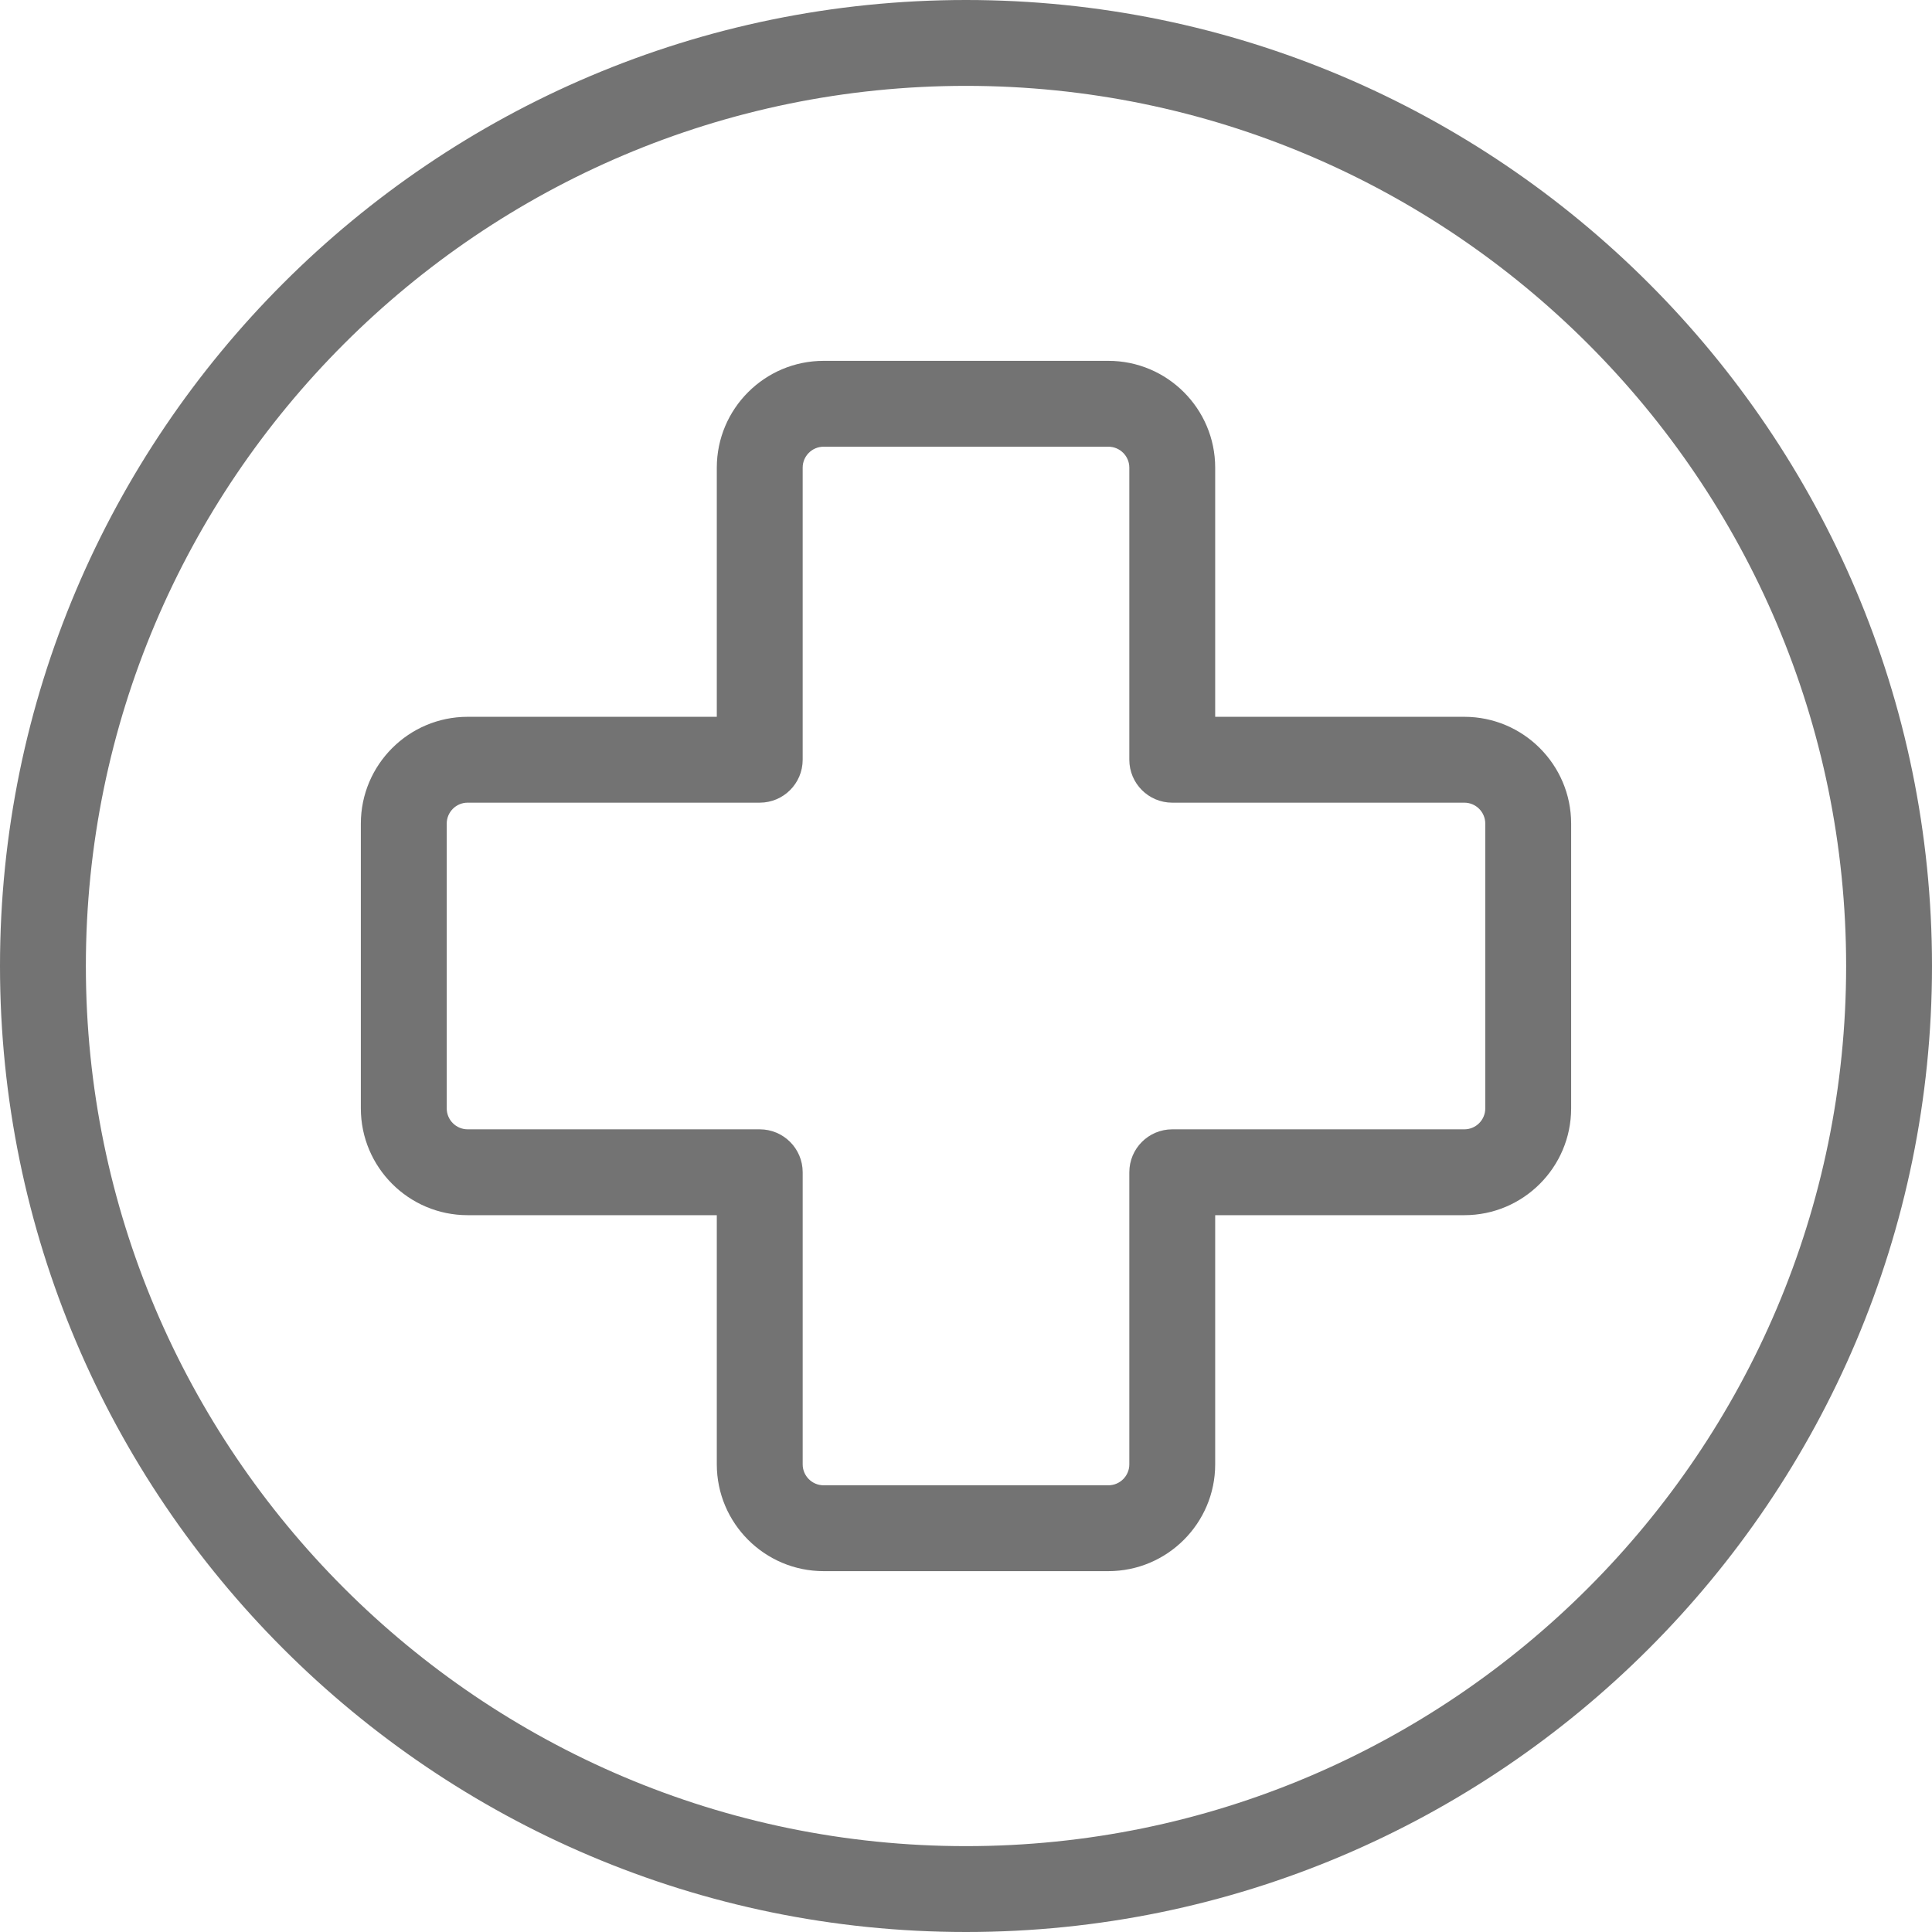
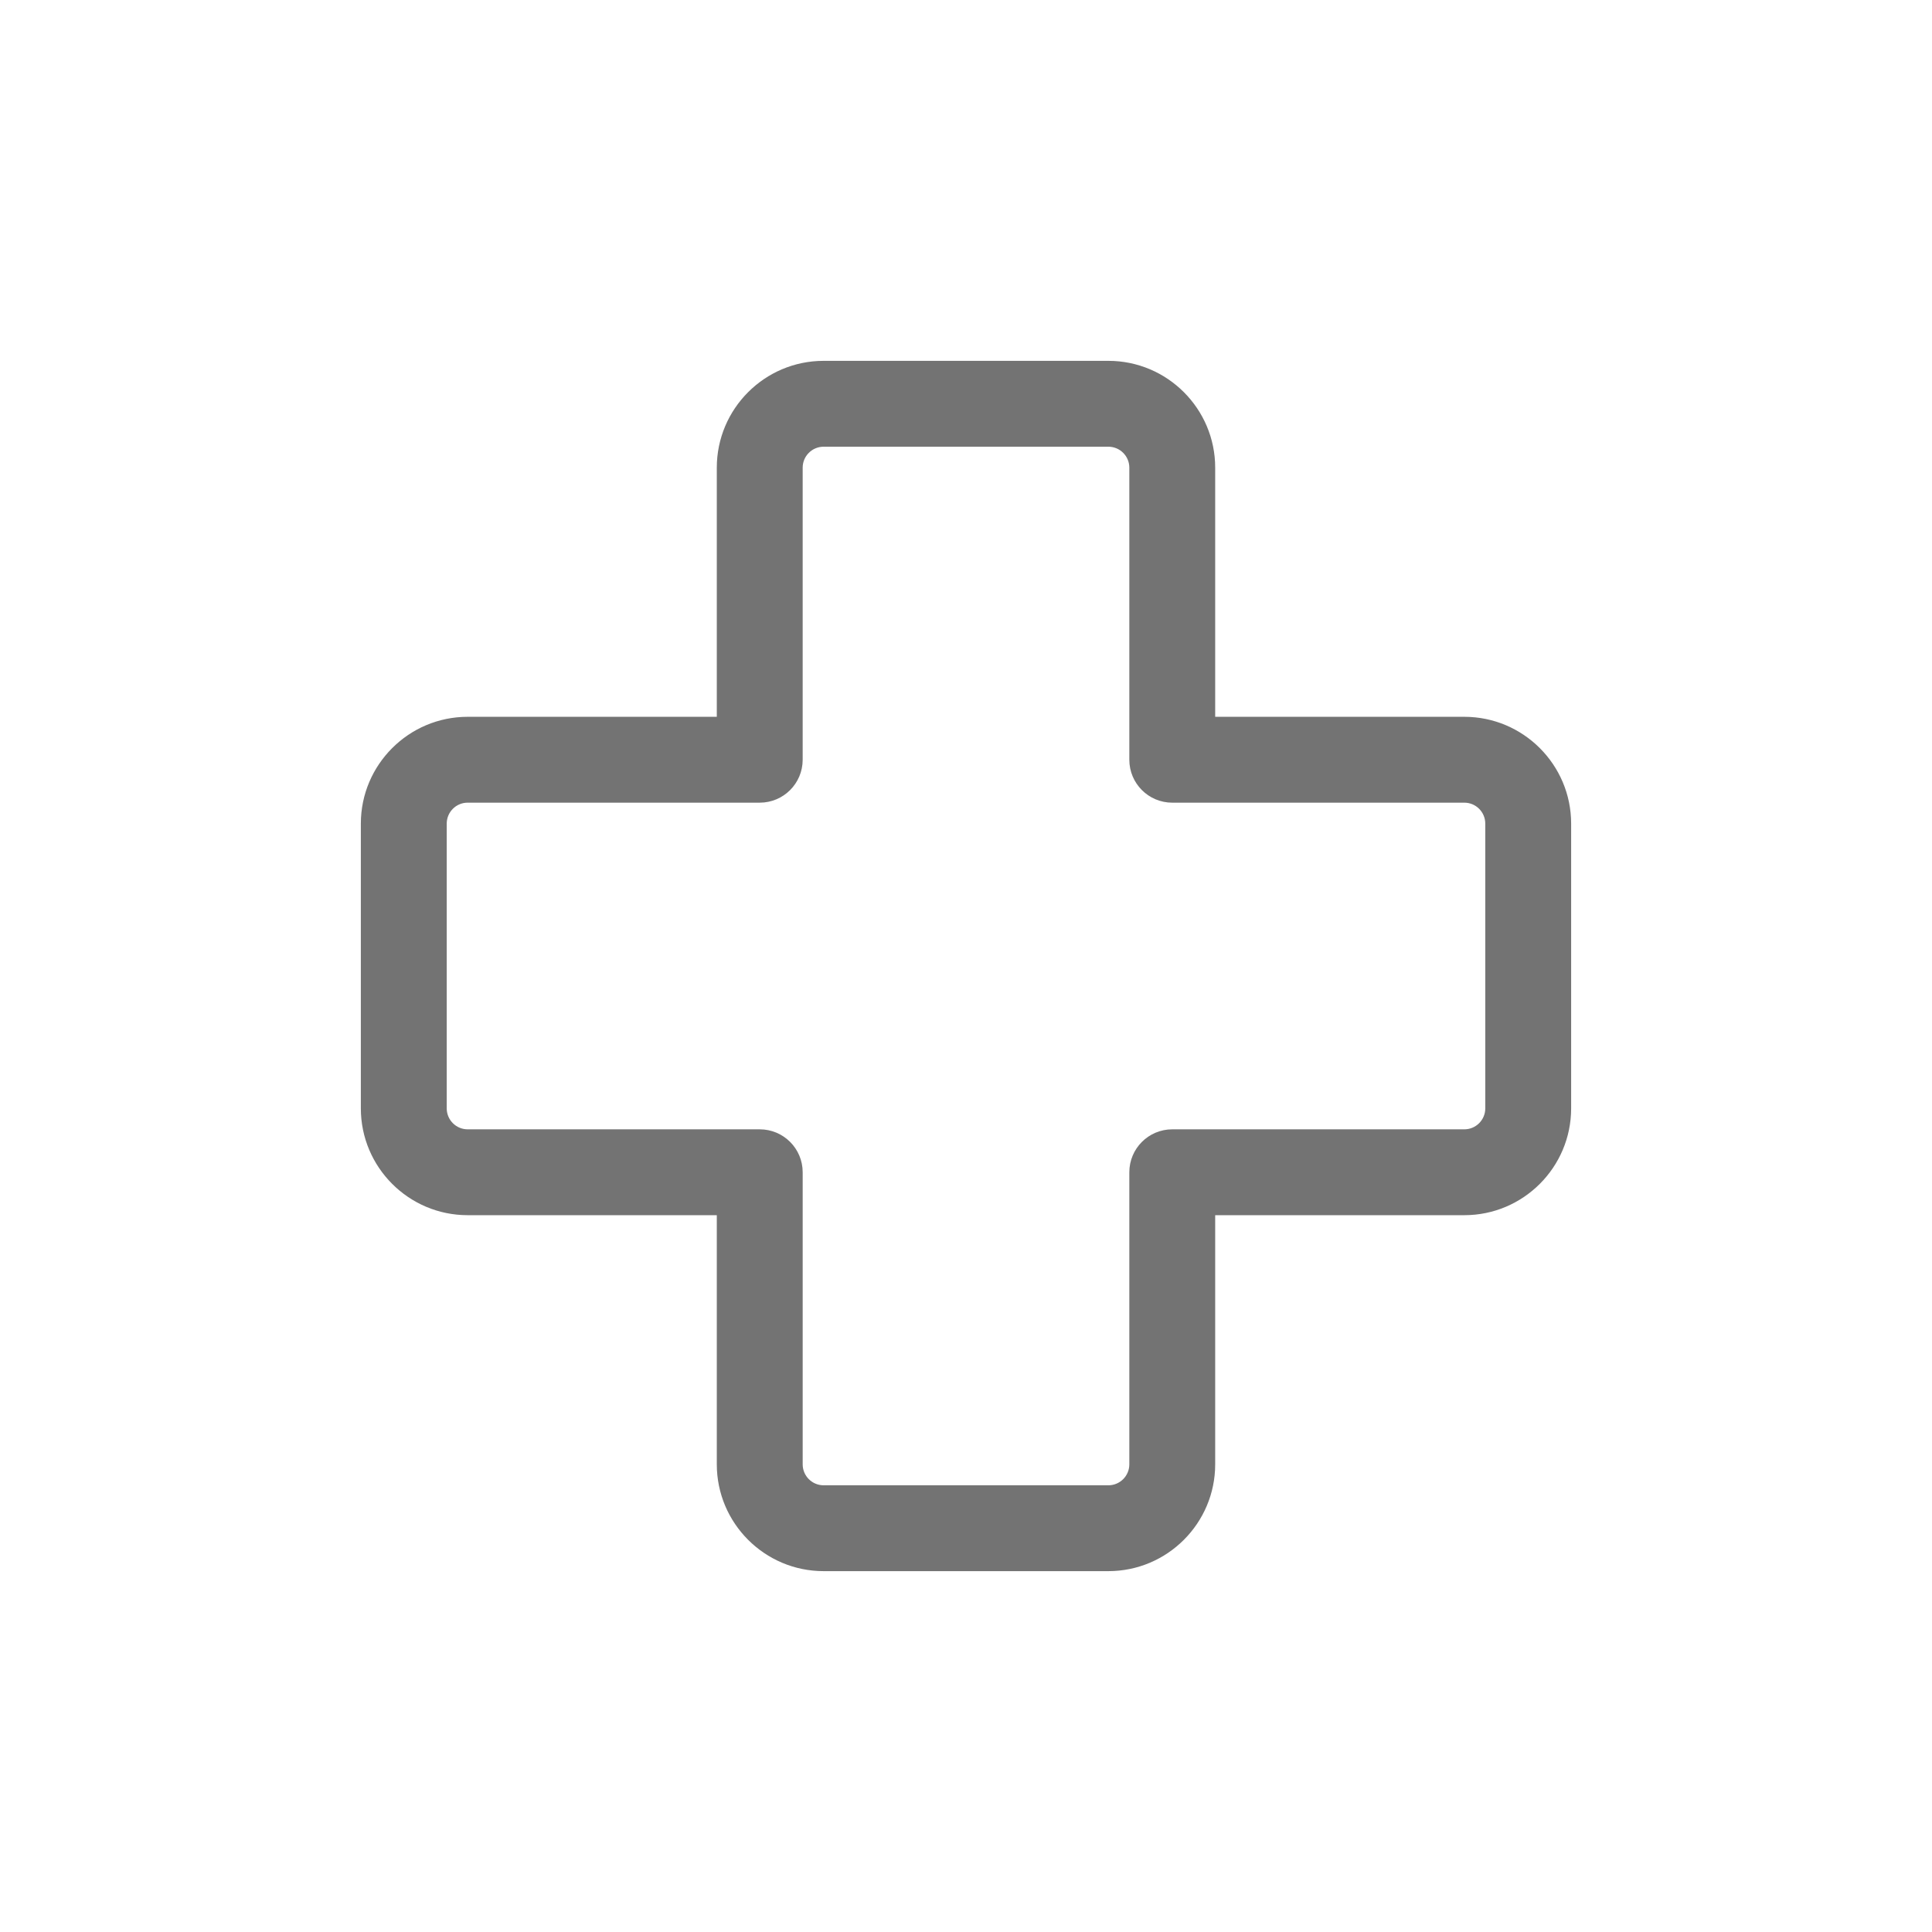
<svg xmlns="http://www.w3.org/2000/svg" fill="#737373" height="300" preserveAspectRatio="xMidYMid meet" version="1" viewBox="0.0 0.0 300.0 300.0" width="300" zoomAndPan="magnify">
  <g id="change1_1">
-     <path d="M150,0C67.29,0,0,67.288,0,150s67.29,150,150,150s150-67.288,150-150S232.71,0,150,0z M150,286.667 c-75.358,0-136.667-61.309-136.667-136.667S74.642,13.333,150,13.333S286.667,74.642,286.667,150S225.358,286.667,150,286.667z" fill="inherit" />
    <path d="M227.384,111.305h-38.69V72.617c0-9.144-7.44-16.585-16.584-16.585h-44.222c-9.144,0-16.584,7.441-16.584,16.585v38.688 h-38.69c-9.144,0-16.582,7.441-16.582,16.585v44.219c0,9.144,7.438,16.585,16.582,16.585h38.69v38.688 c0,9.144,7.44,16.585,16.584,16.585h44.222c9.144,0,16.584-7.441,16.584-16.585v-38.688h38.69c9.144,0,16.582-7.441,16.582-16.585 v-44.219C243.966,118.747,236.528,111.305,227.384,111.305z M230.633,172.109c0,1.794-1.457,3.252-3.249,3.252h-45.356 c-3.682,0-6.667,2.985-6.667,6.667v45.355c0,1.794-1.458,3.252-3.25,3.252h-44.222c-1.792,0-3.25-1.458-3.25-3.252v-45.355 c0-3.682-2.985-6.667-6.667-6.667H72.616c-1.792,0-3.249-1.458-3.249-3.252v-44.219c0-1.794,1.457-3.252,3.249-3.252h45.356 c3.682,0,6.667-2.985,6.667-6.667V72.617c0-1.794,1.458-3.252,3.25-3.252h44.222c1.792,0,3.25,1.458,3.25,3.252v45.355 c0,3.682,2.985,6.667,6.667,6.667h45.356c1.792,0,3.249,1.458,3.249,3.252V172.109z" fill="inherit" />
  </g>
</svg>